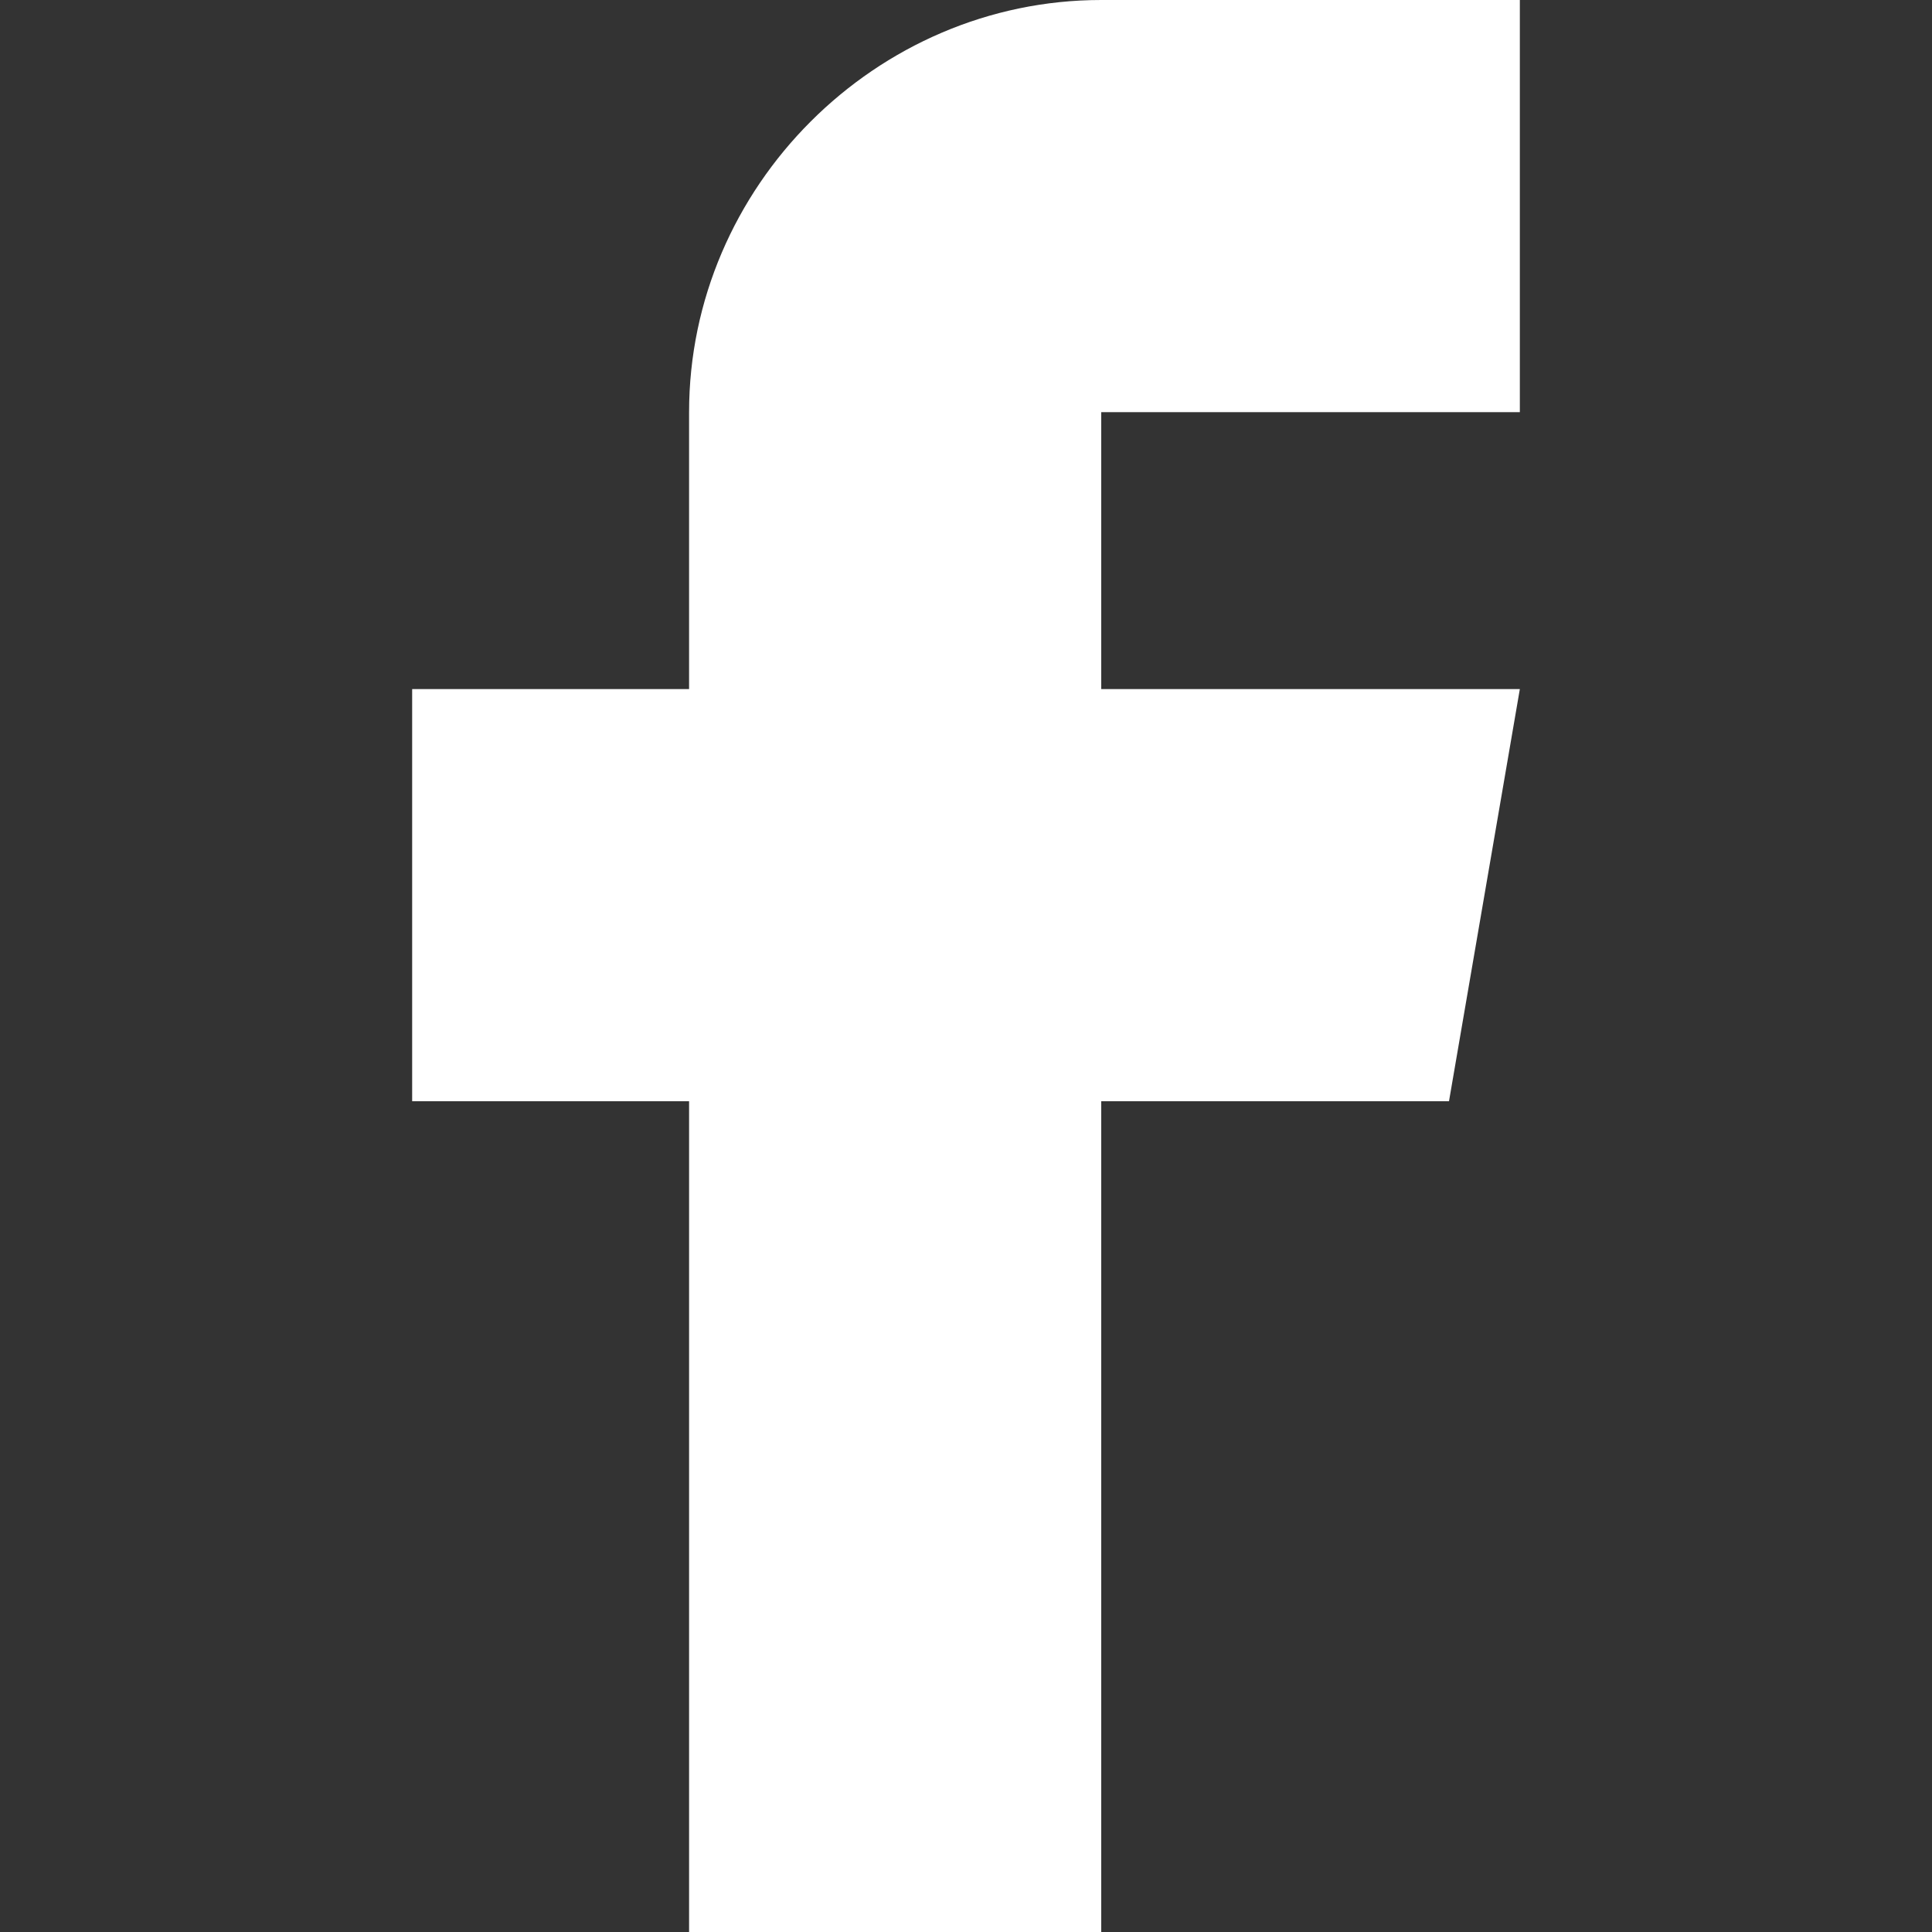
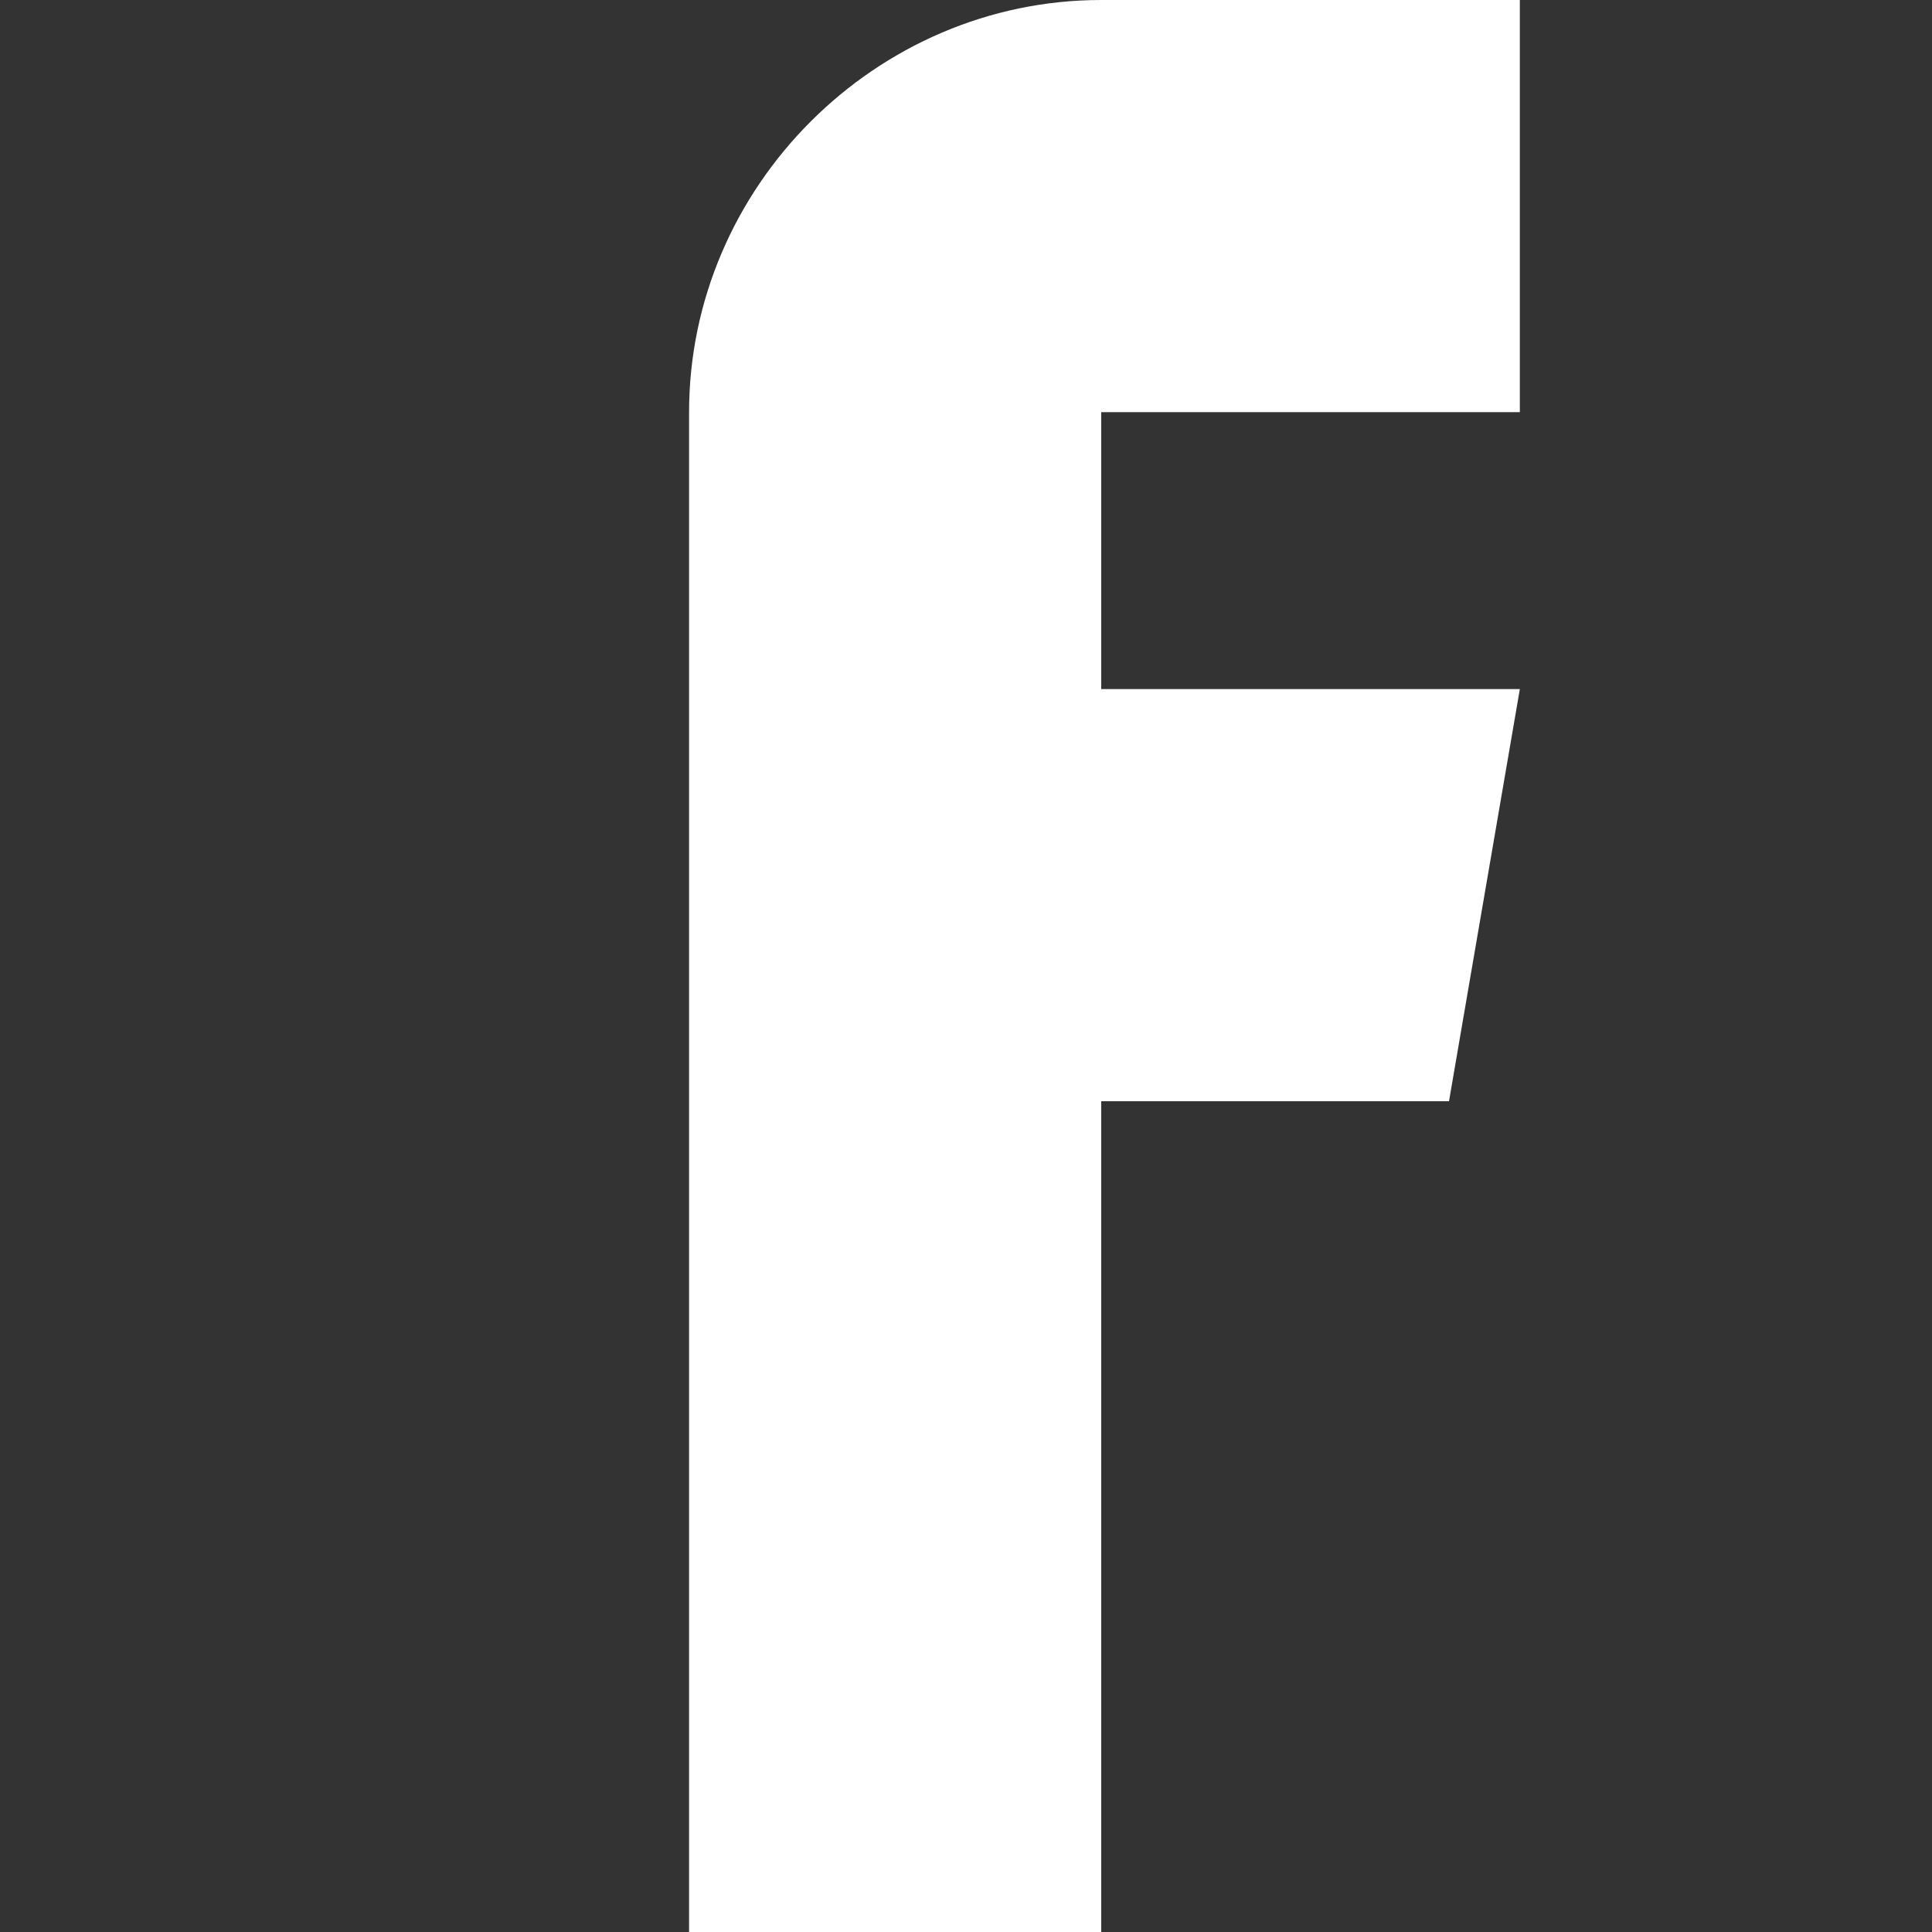
<svg xmlns="http://www.w3.org/2000/svg" version="1.1" id="Calque_1" x="0px" y="0px" viewBox="0 0 30 30" style="enable-background:new 0 0 30 30;" xml:space="preserve">
  <rect x="0" y="0" width="30" height="30" fill="#333333" stroke="none" />
  <style type="text/css">
	.st0{fill:#FFFFFF;}
</style>
  <g>
-     <path class="st0" d="M10.7,30V17.1H6.4v-6.4h4.3V6.4c0-3.5,2.9-6.4,6.4-6.4h6.5v6.4h-6.5v4.3h6.5l-1.1,6.4h-5.4V30H10.7z" />
+     <path class="st0" d="M10.7,30V17.1H6.4h4.3V6.4c0-3.5,2.9-6.4,6.4-6.4h6.5v6.4h-6.5v4.3h6.5l-1.1,6.4h-5.4V30H10.7z" />
  </g>
</svg>